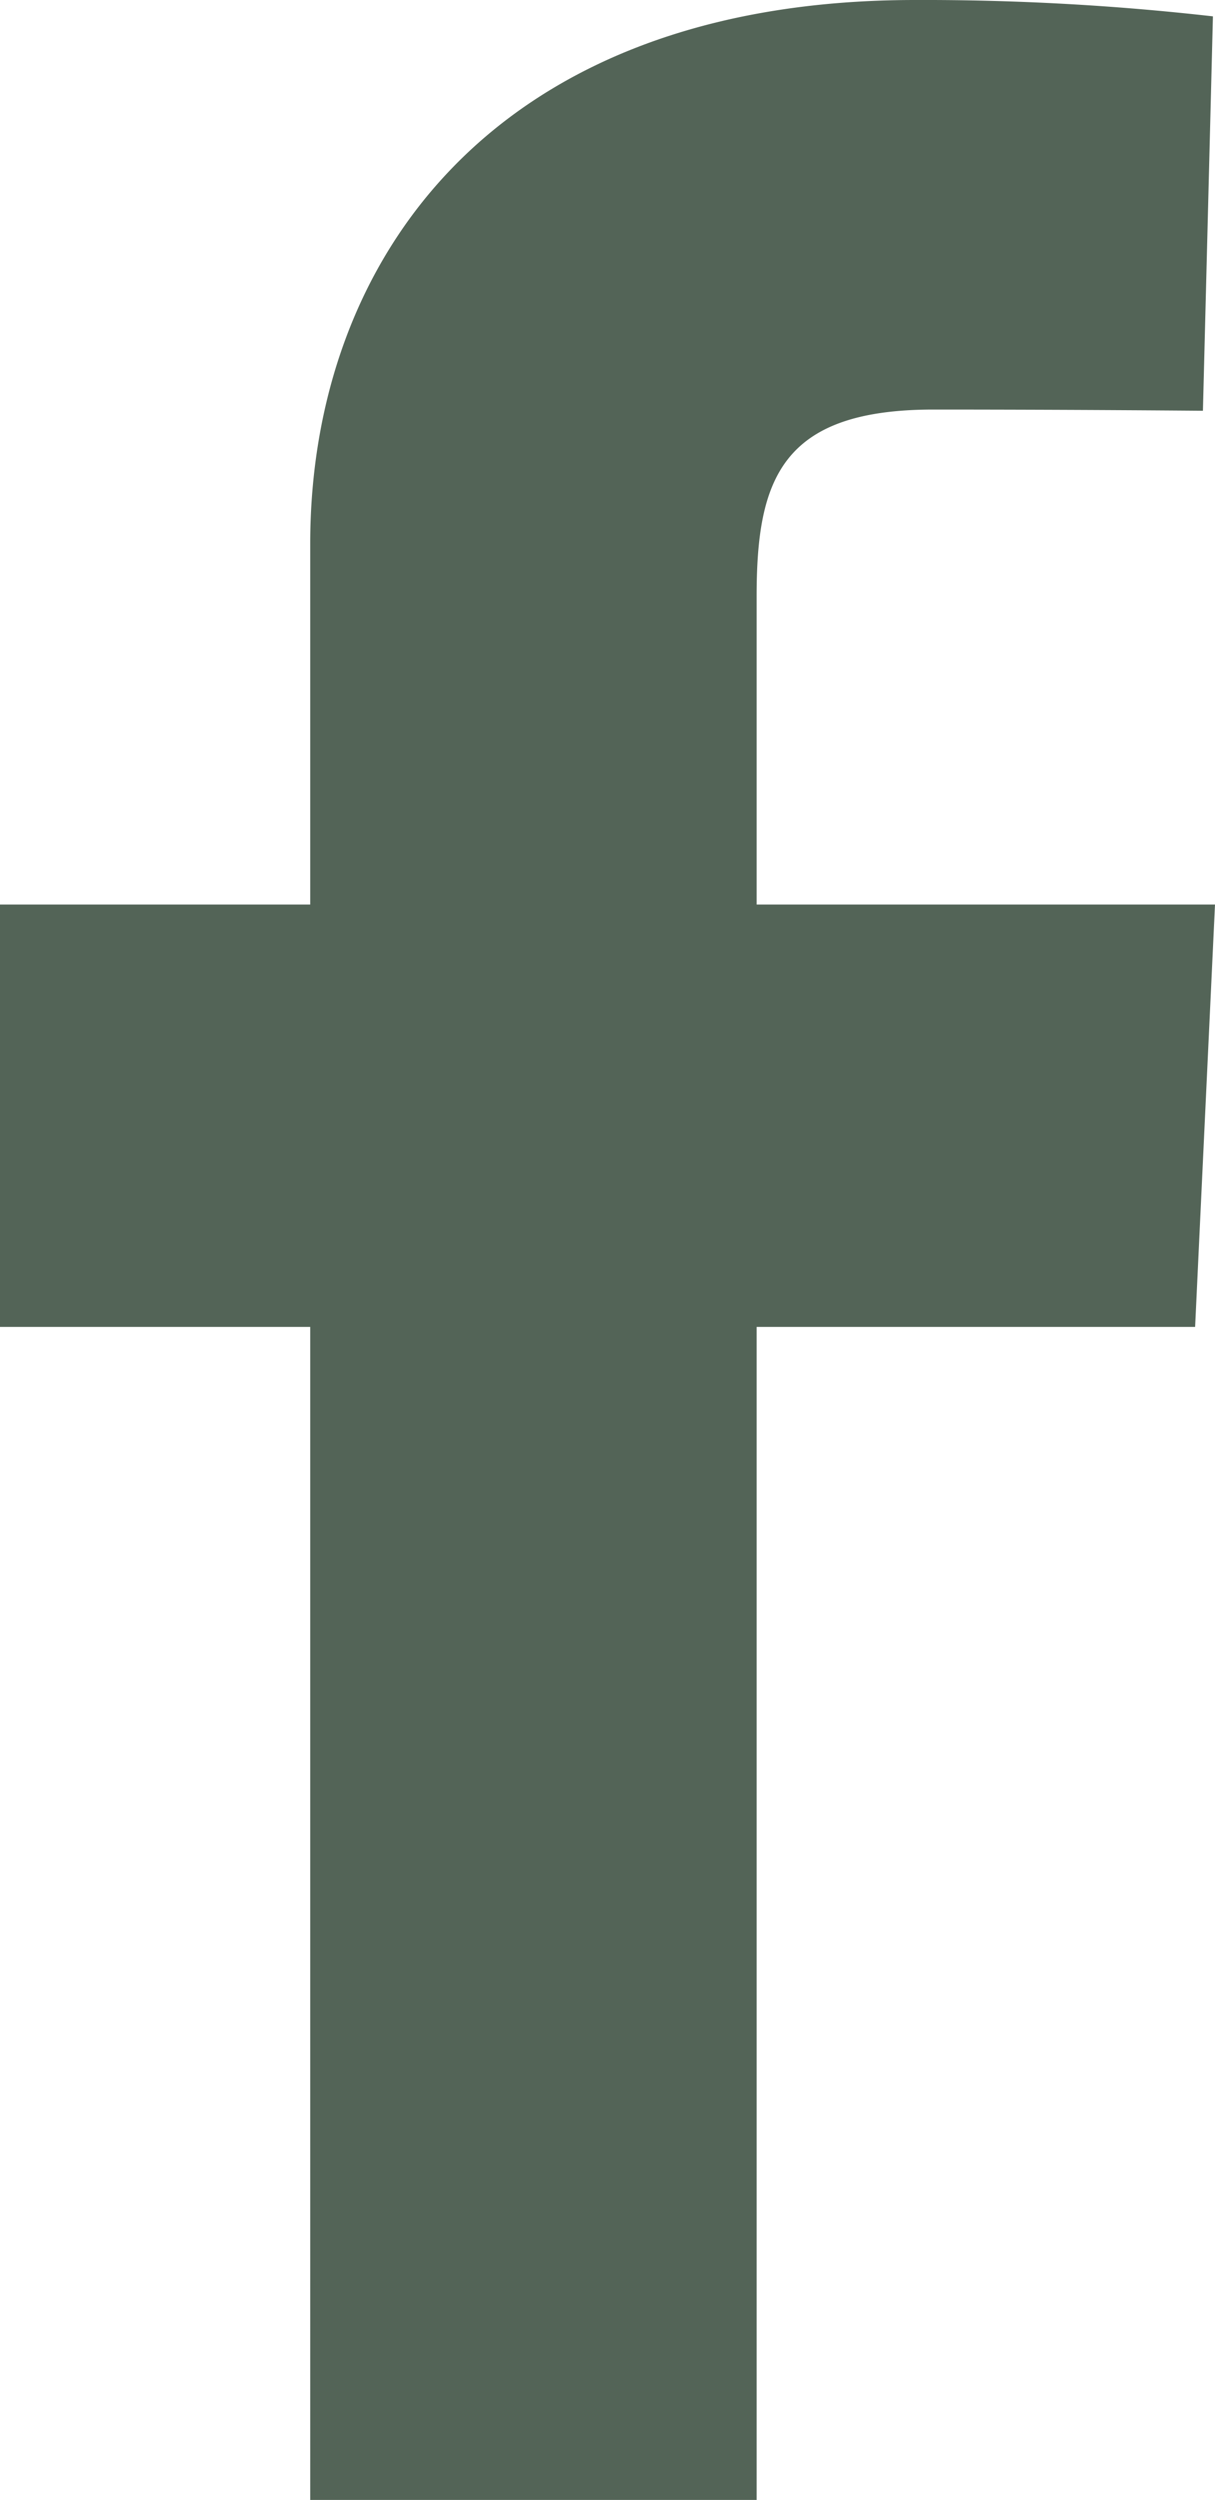
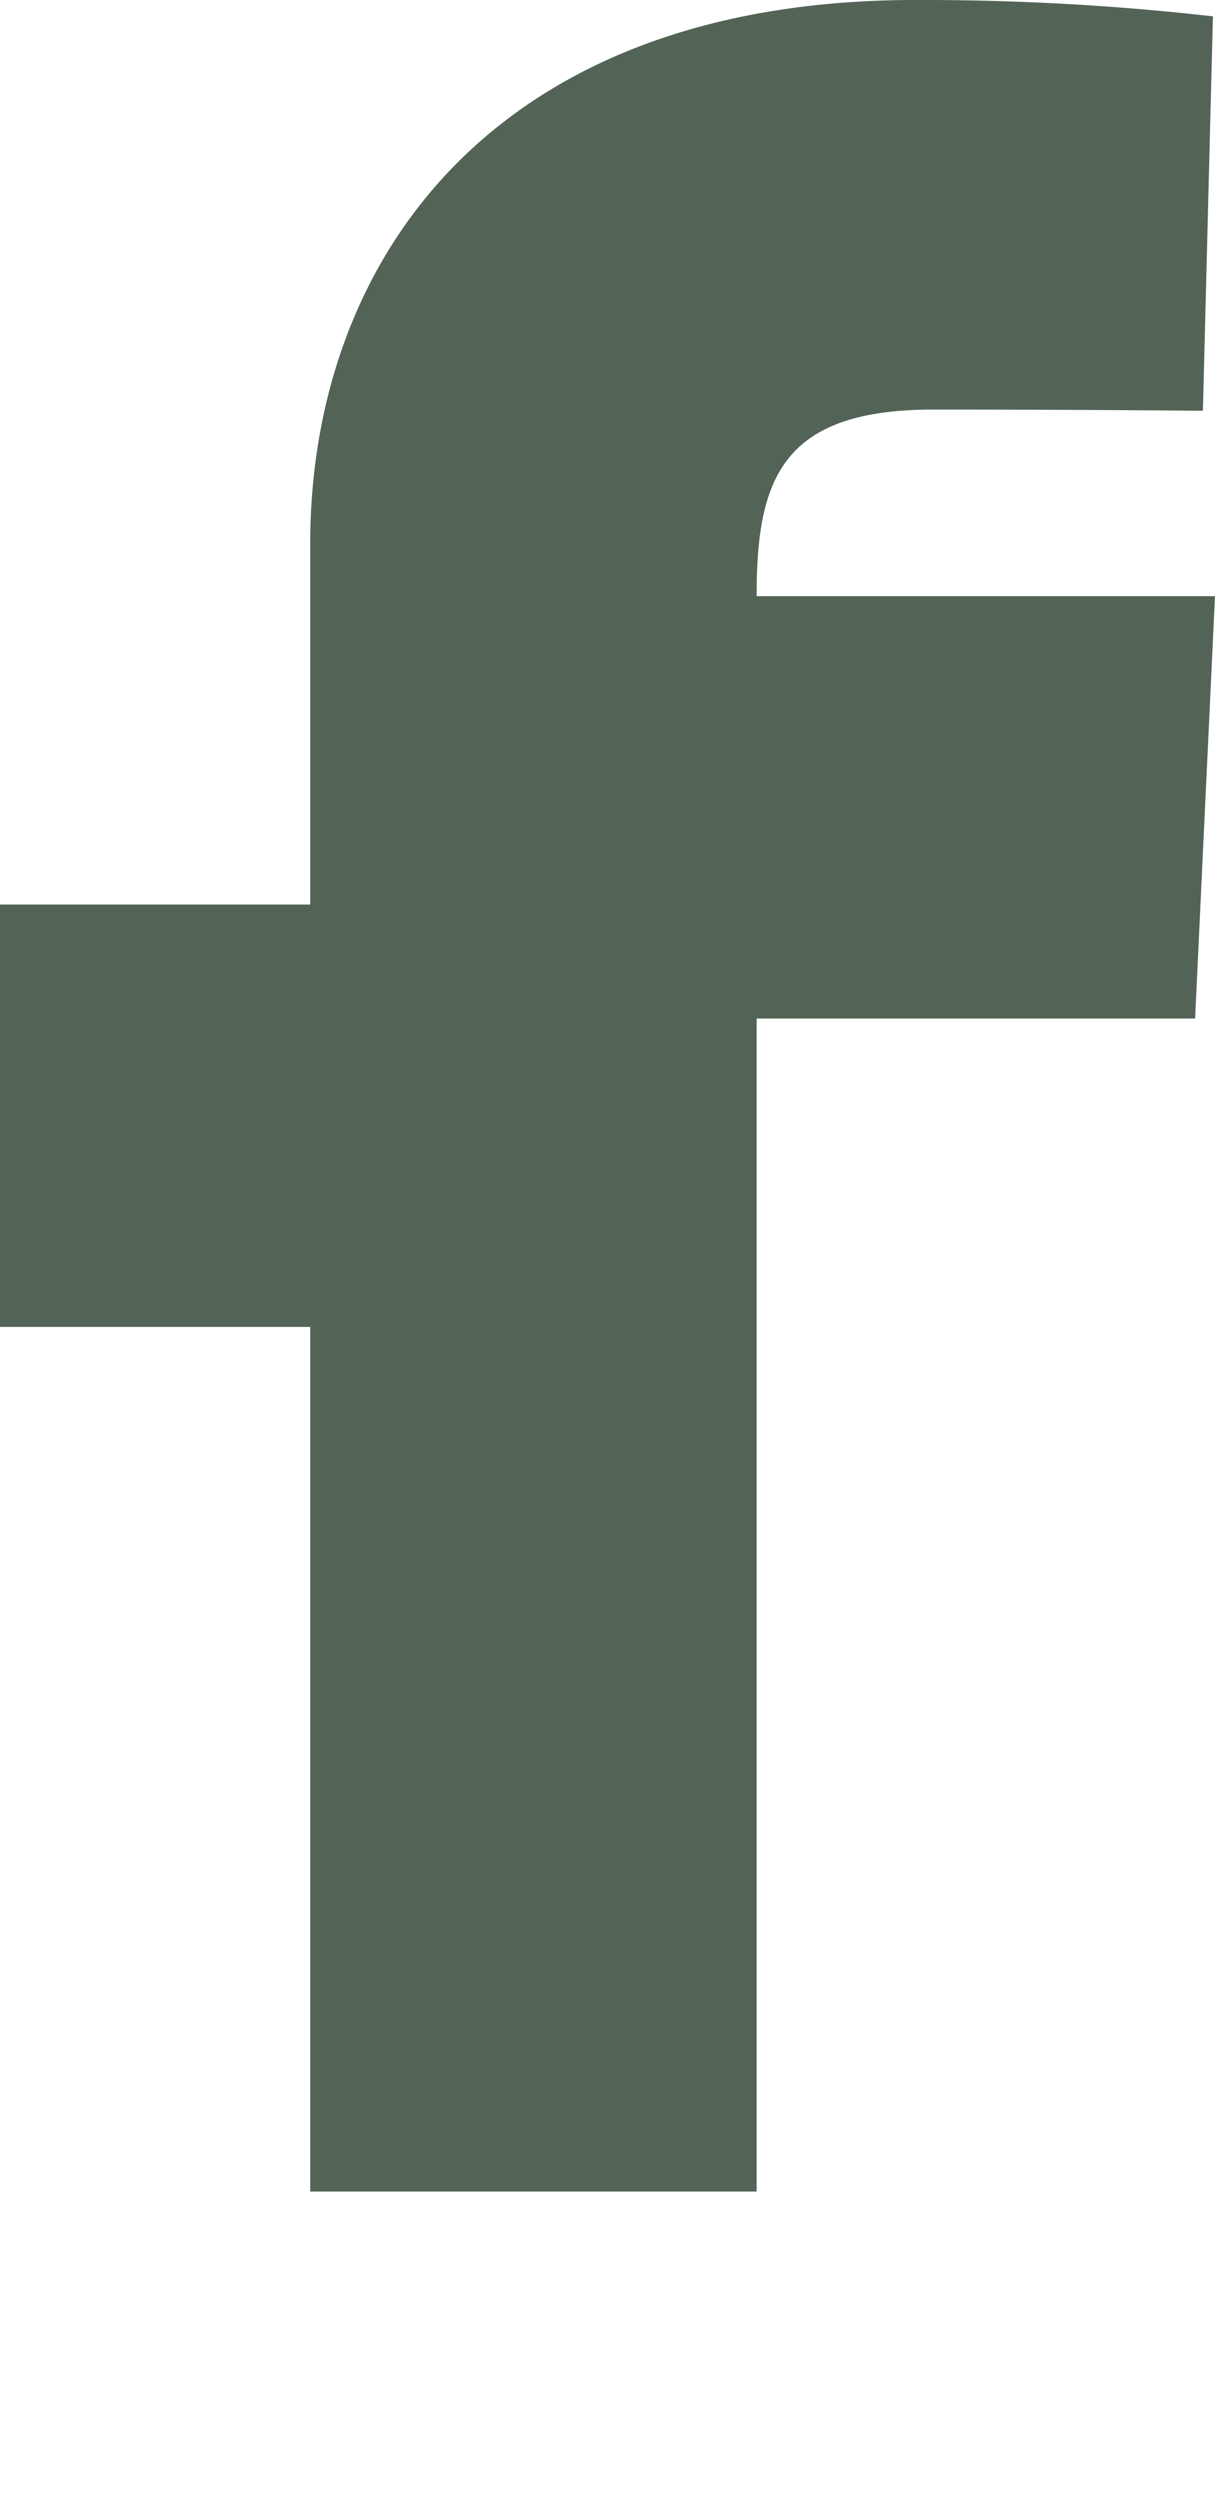
<svg xmlns="http://www.w3.org/2000/svg" width="9.956" height="20.485" viewBox="0 0 9.956 20.485">
-   <path id="__TEMP__SVG__" d="M2.542,20.485V10.873H0V7.412H2.542V4.456C2.542,2.133,4.043,0,7.5,0A21.005,21.005,0,0,1,9.939.134L9.857,3.366s-1.056-.01-2.209-.01C6.4,3.356,6.2,3.931,6.2,4.885V7.412H9.956l-.163,3.461H6.2v9.612H2.542" fill="#536457" />
+   <path id="__TEMP__SVG__" d="M2.542,20.485V10.873H0V7.412H2.542V4.456C2.542,2.133,4.043,0,7.5,0A21.005,21.005,0,0,1,9.939.134L9.857,3.366s-1.056-.01-2.209-.01C6.4,3.356,6.2,3.931,6.2,4.885H9.956l-.163,3.461H6.2v9.612H2.542" fill="#536457" />
</svg>